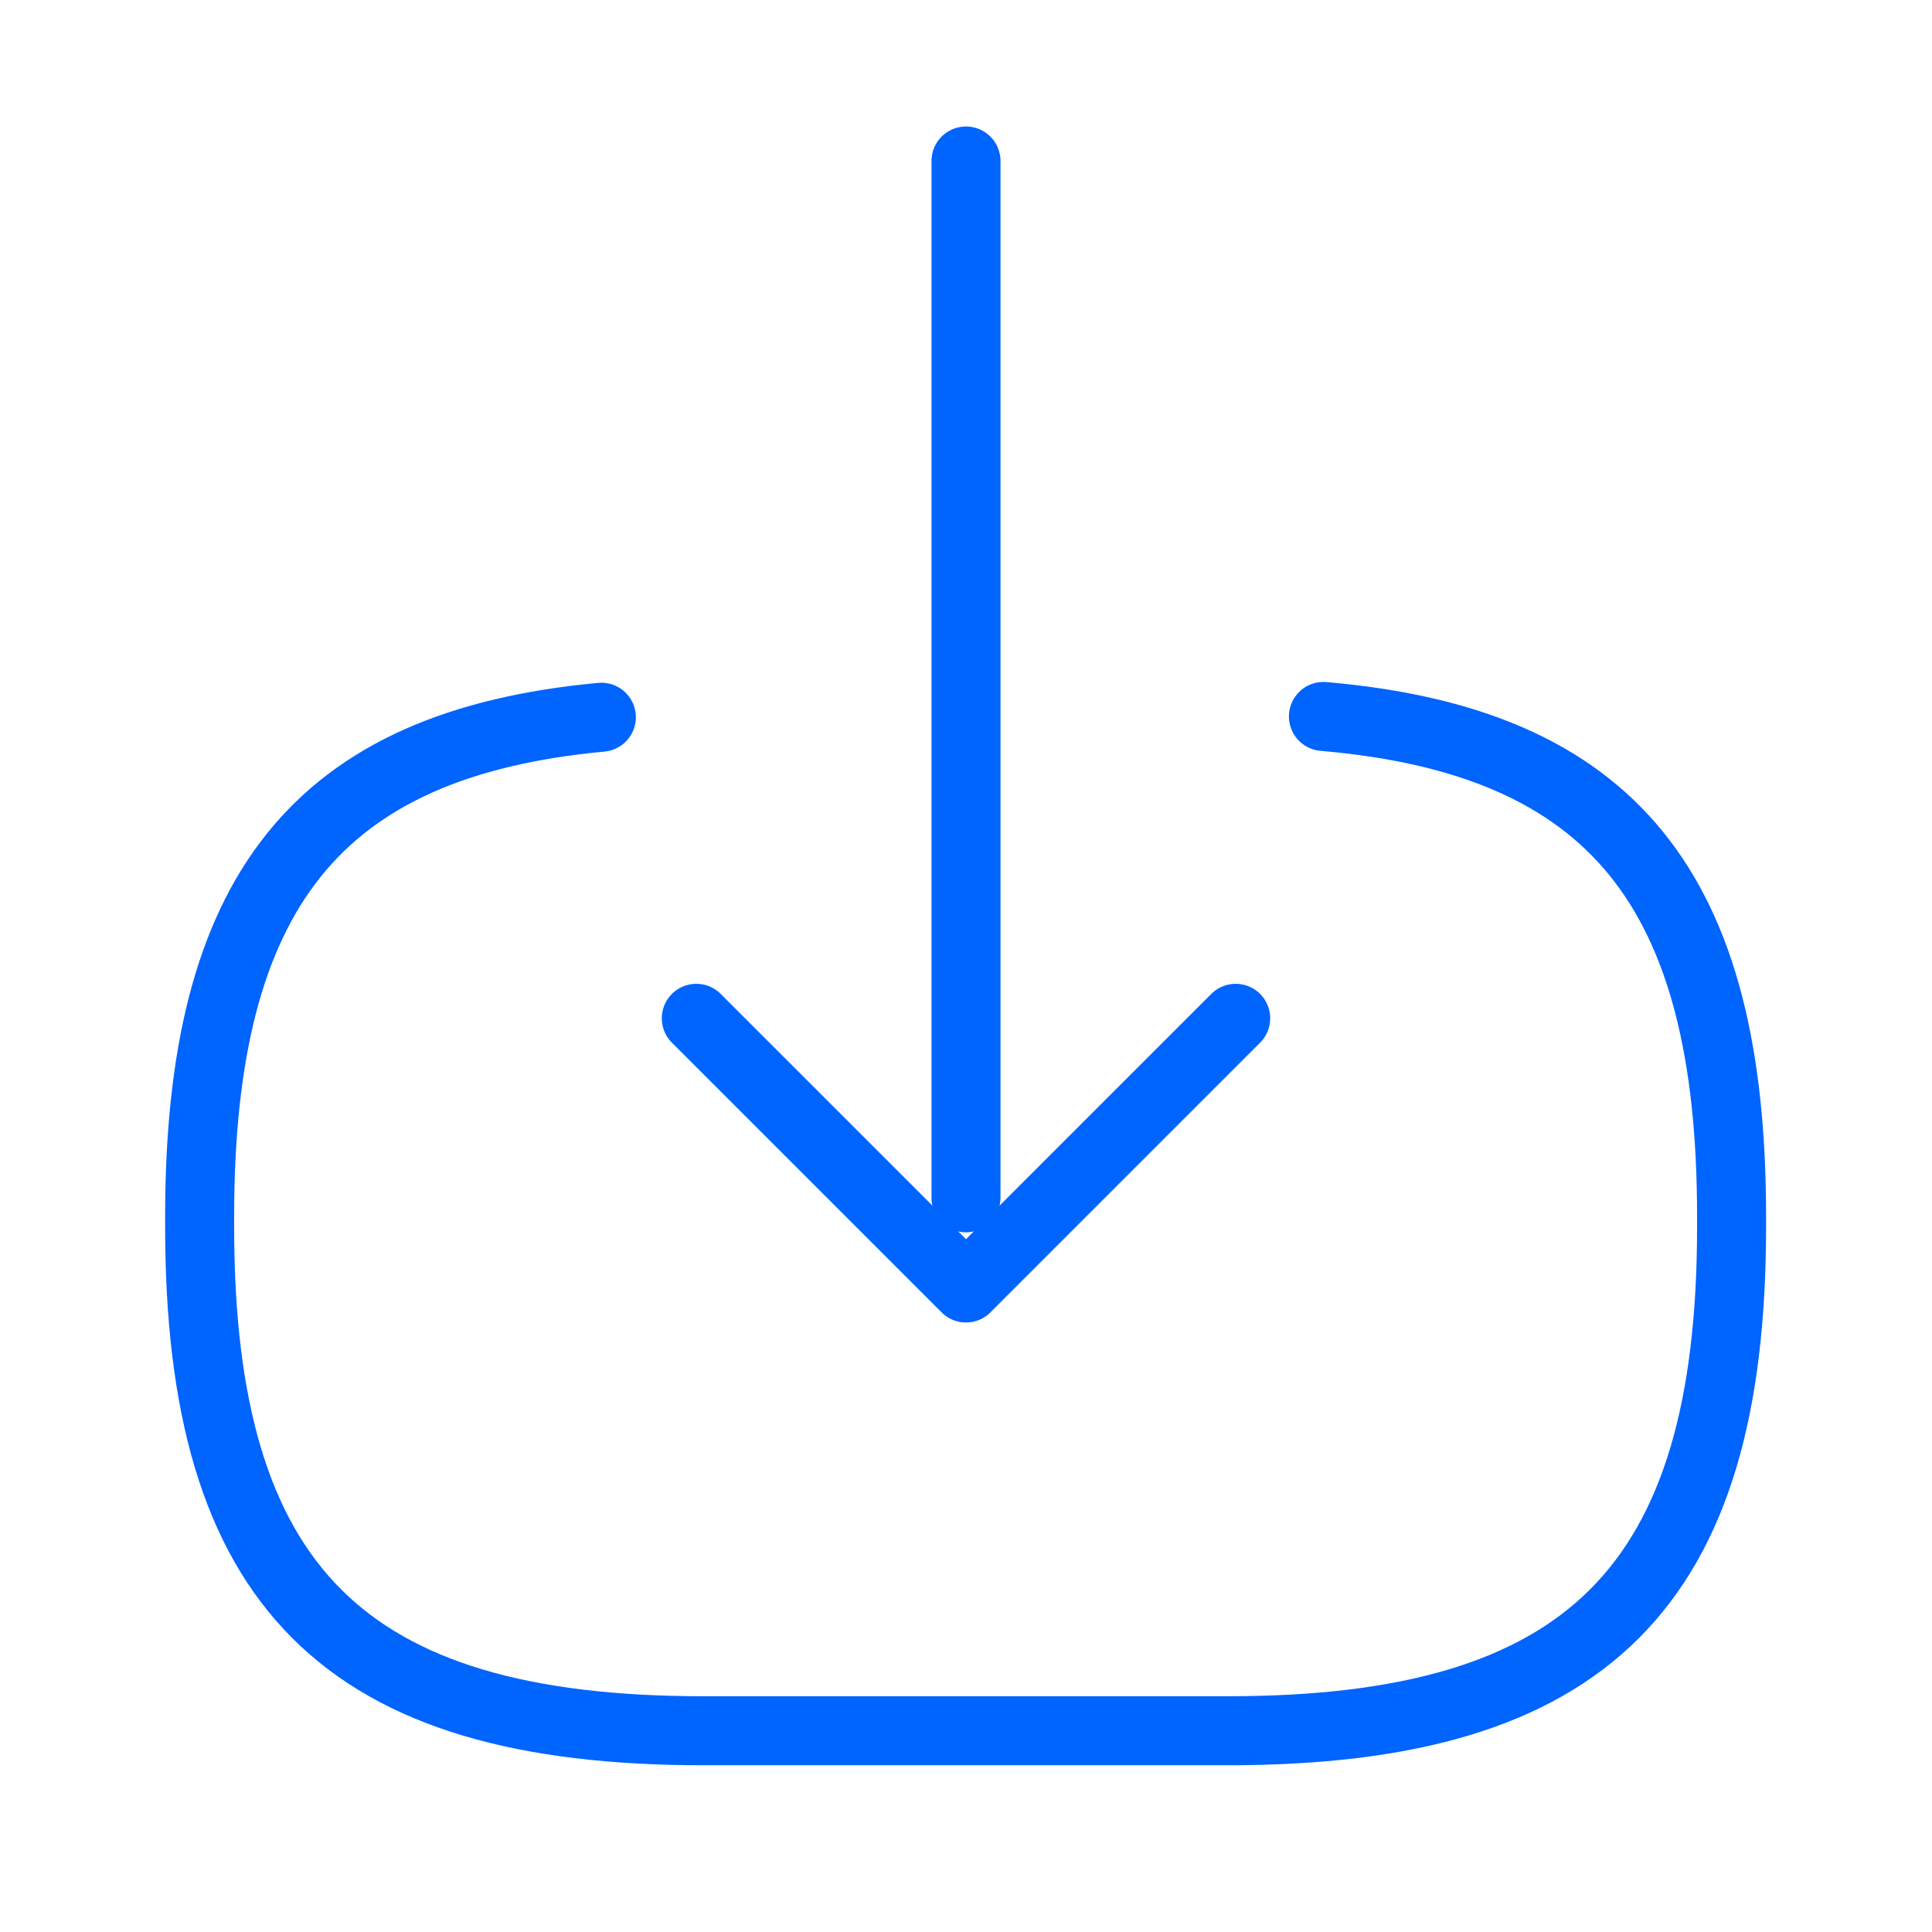
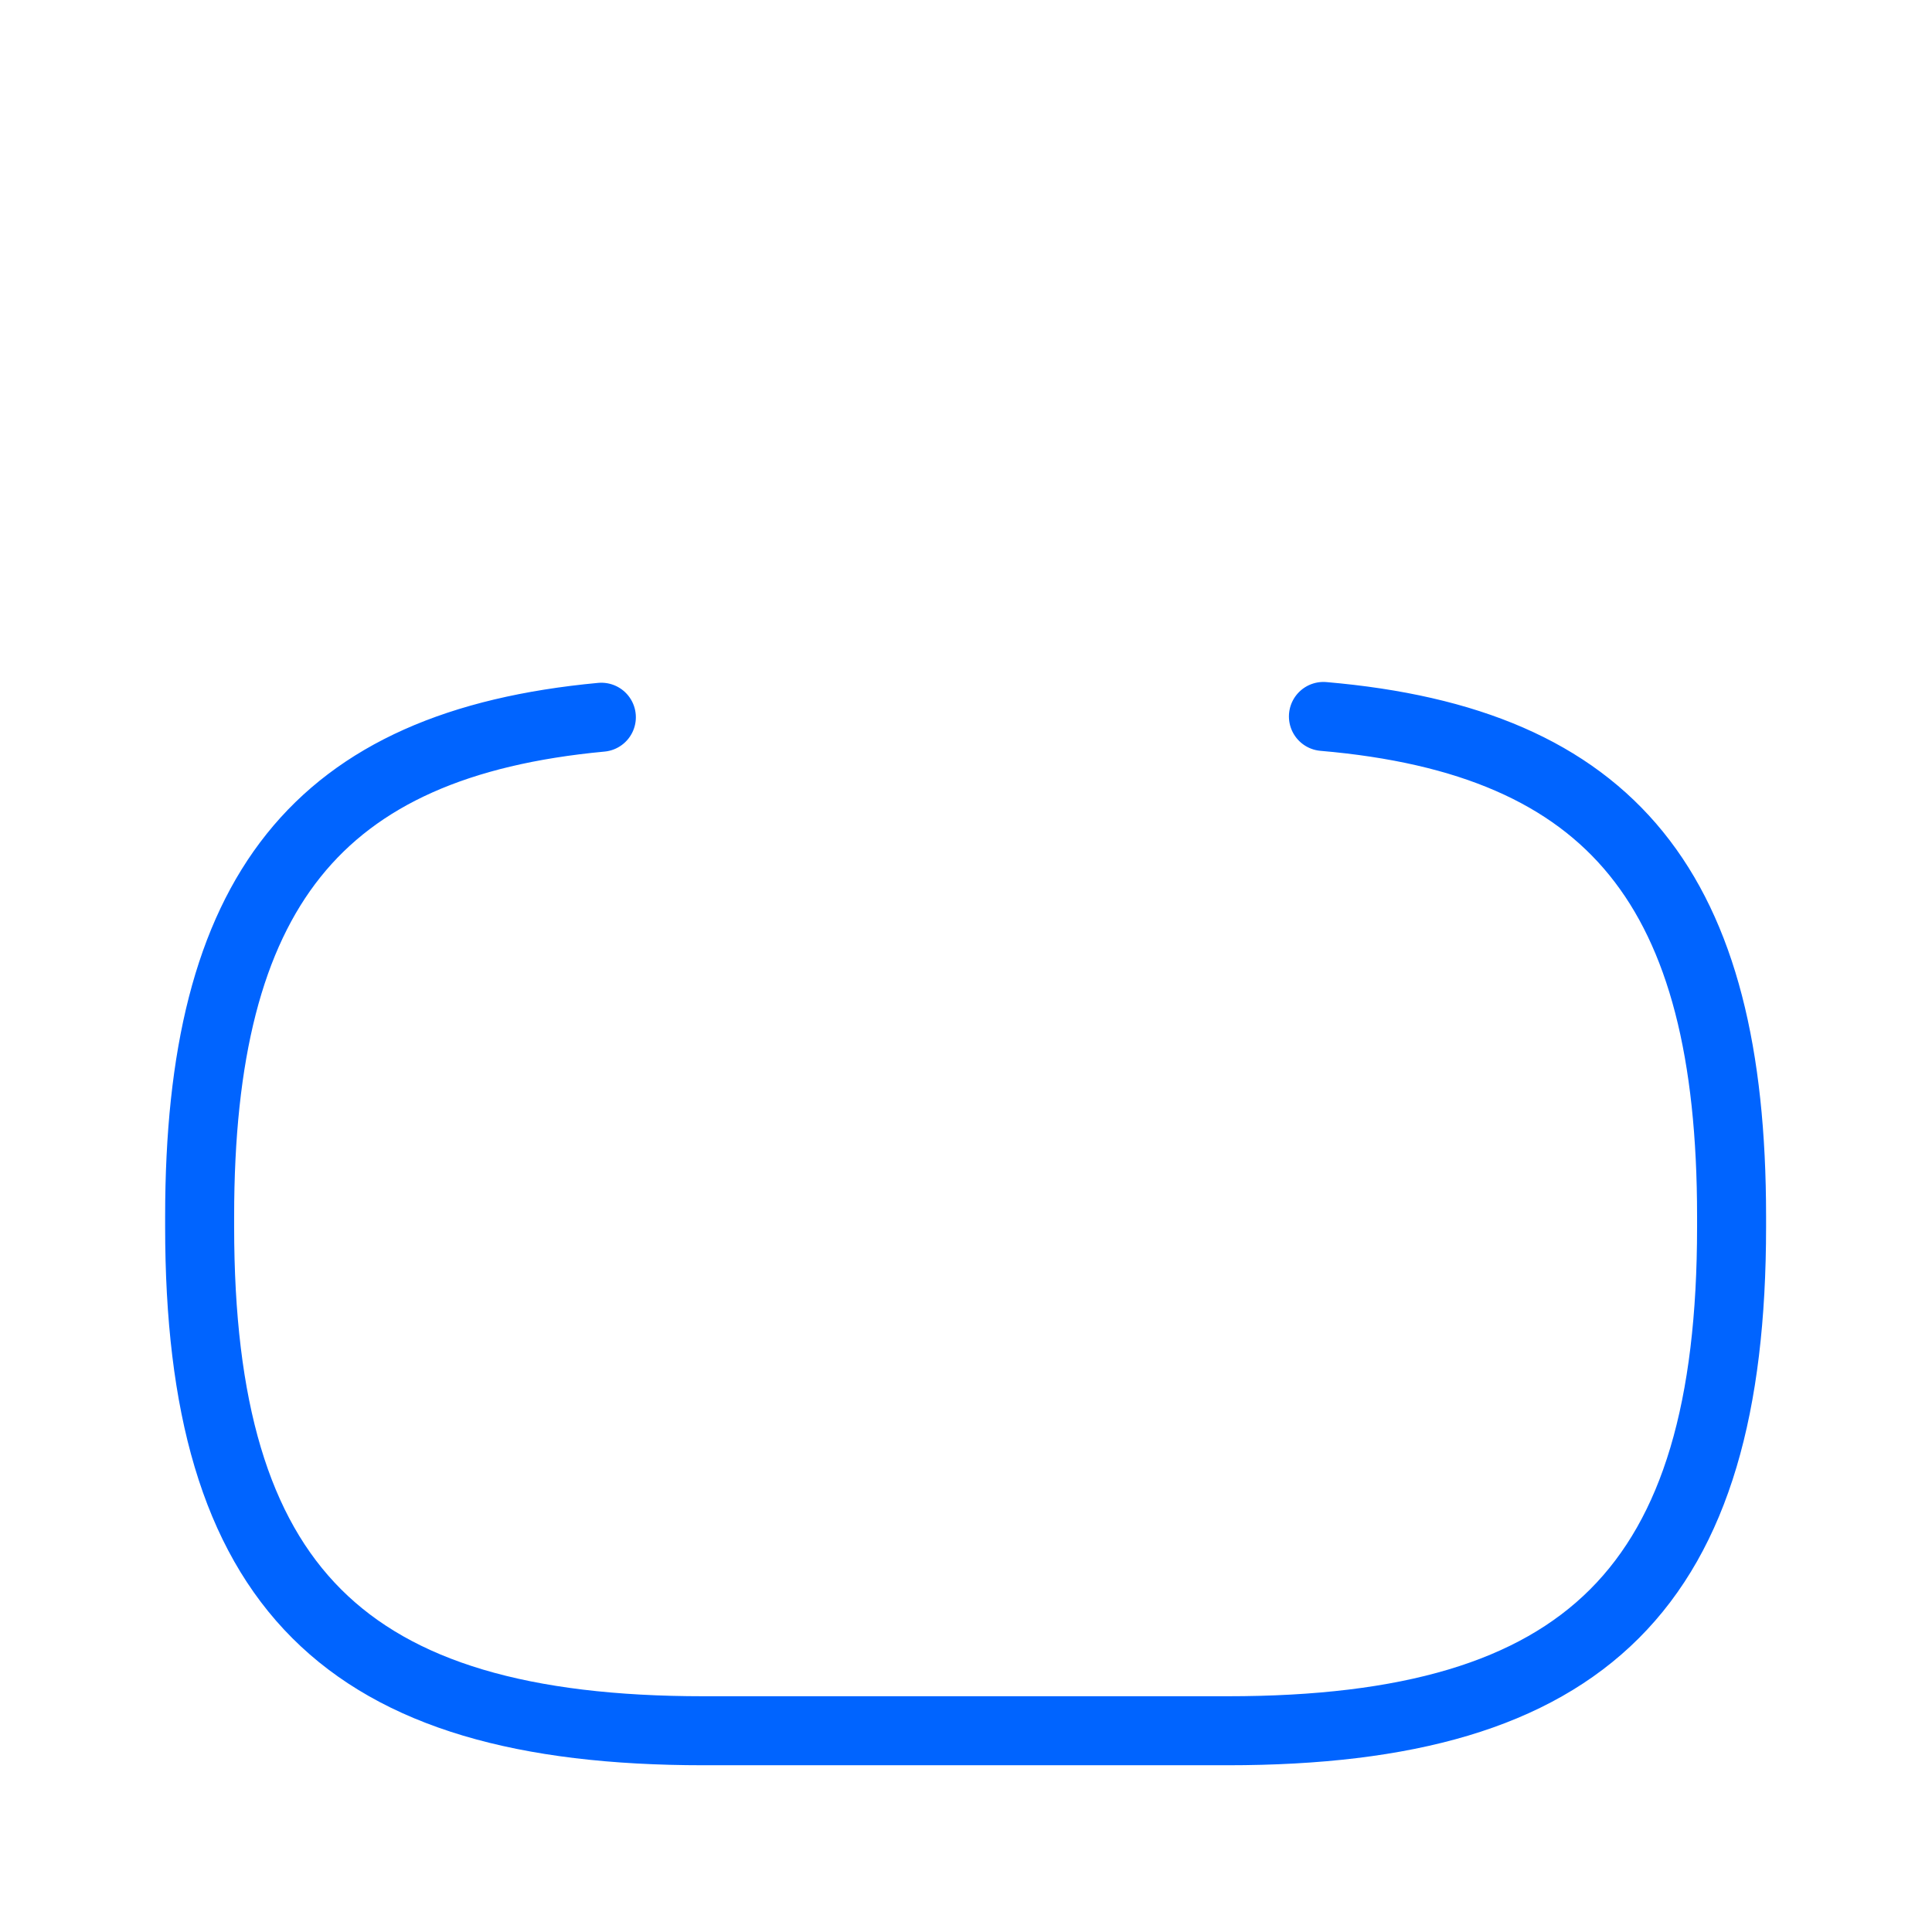
<svg xmlns="http://www.w3.org/2000/svg" width="42" height="42" viewBox="0 0 42 42" fill="none">
  <path d="M28.77 15.575C35.07 16.117 37.643 19.355 37.643 26.442V26.67C37.643 34.492 34.51 37.625 26.688 37.625H15.295C7.473 37.625 4.34 34.492 4.34 26.67V26.442C4.34 19.407 6.878 16.17 13.073 15.592" stroke="#0064FF" stroke-width="1.5" stroke-linecap="round" stroke-linejoin="round" />
-   <path d="M21 3.5V26.04" stroke="#0064FF" stroke-width="1.5" stroke-linecap="round" stroke-linejoin="round" />
-   <path d="M26.863 22.137L21 28L15.137 22.137" stroke="#0064FF" stroke-width="1.5" stroke-linecap="round" stroke-linejoin="round" />
</svg>